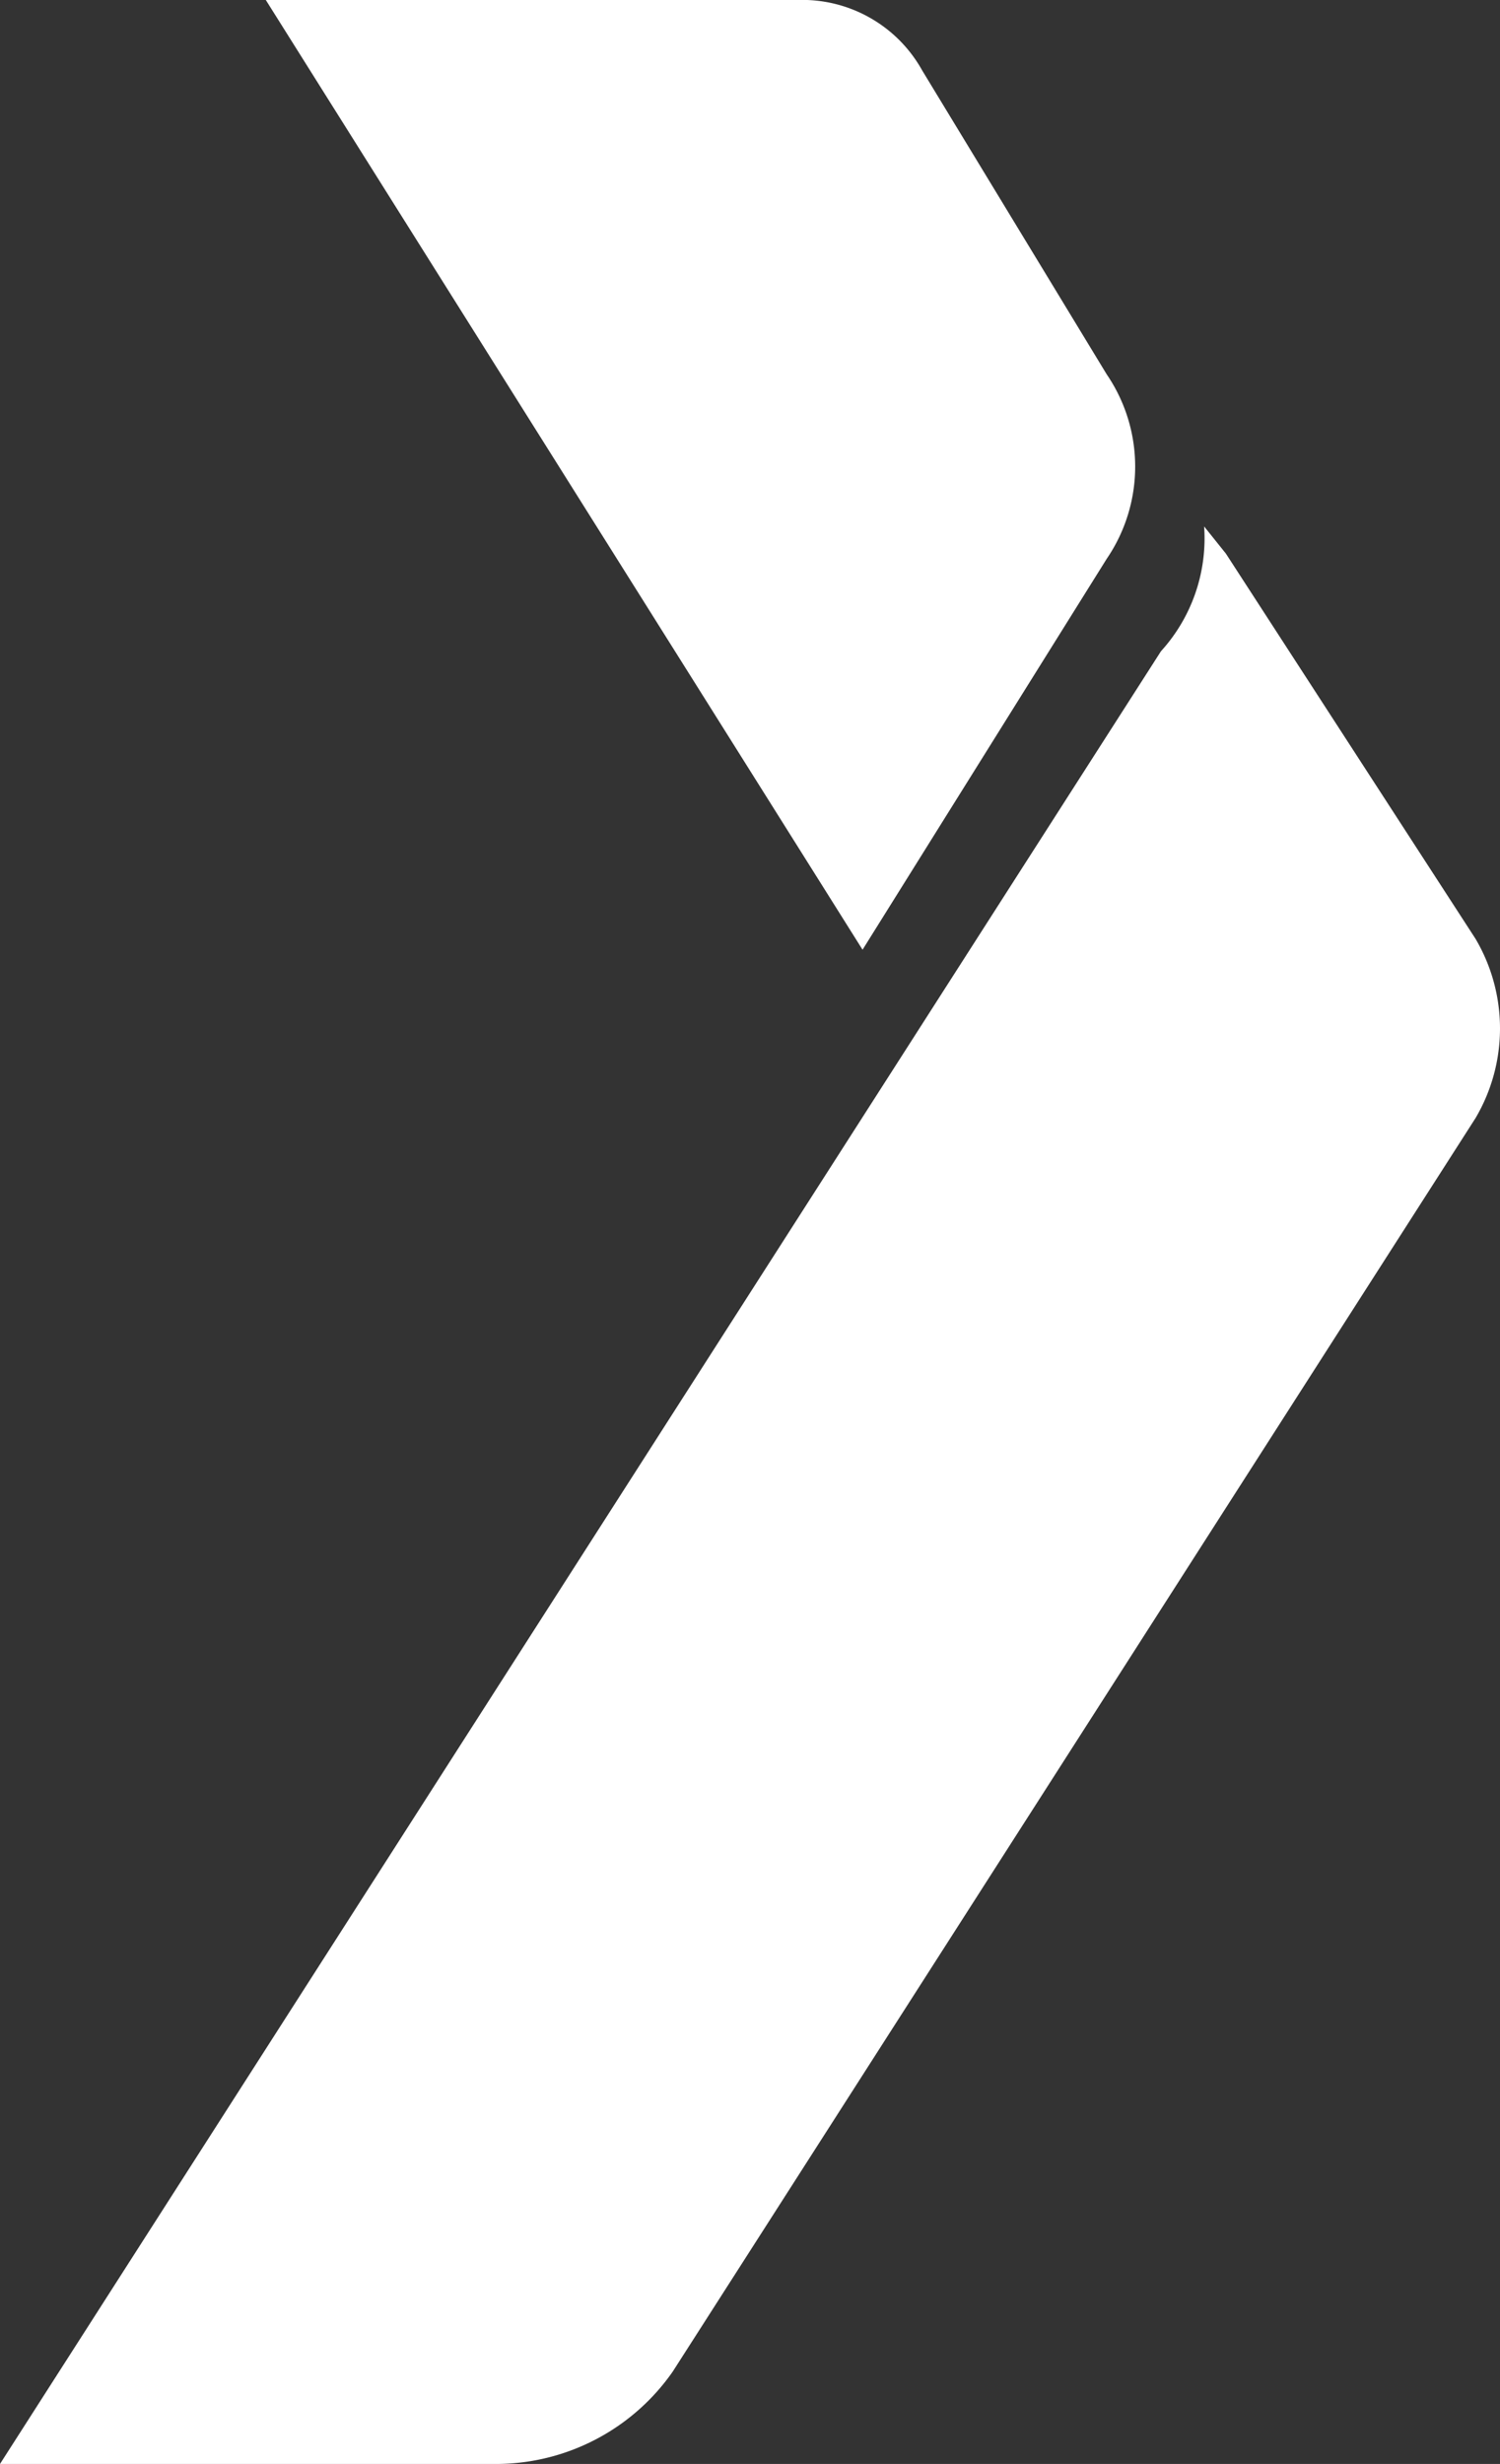
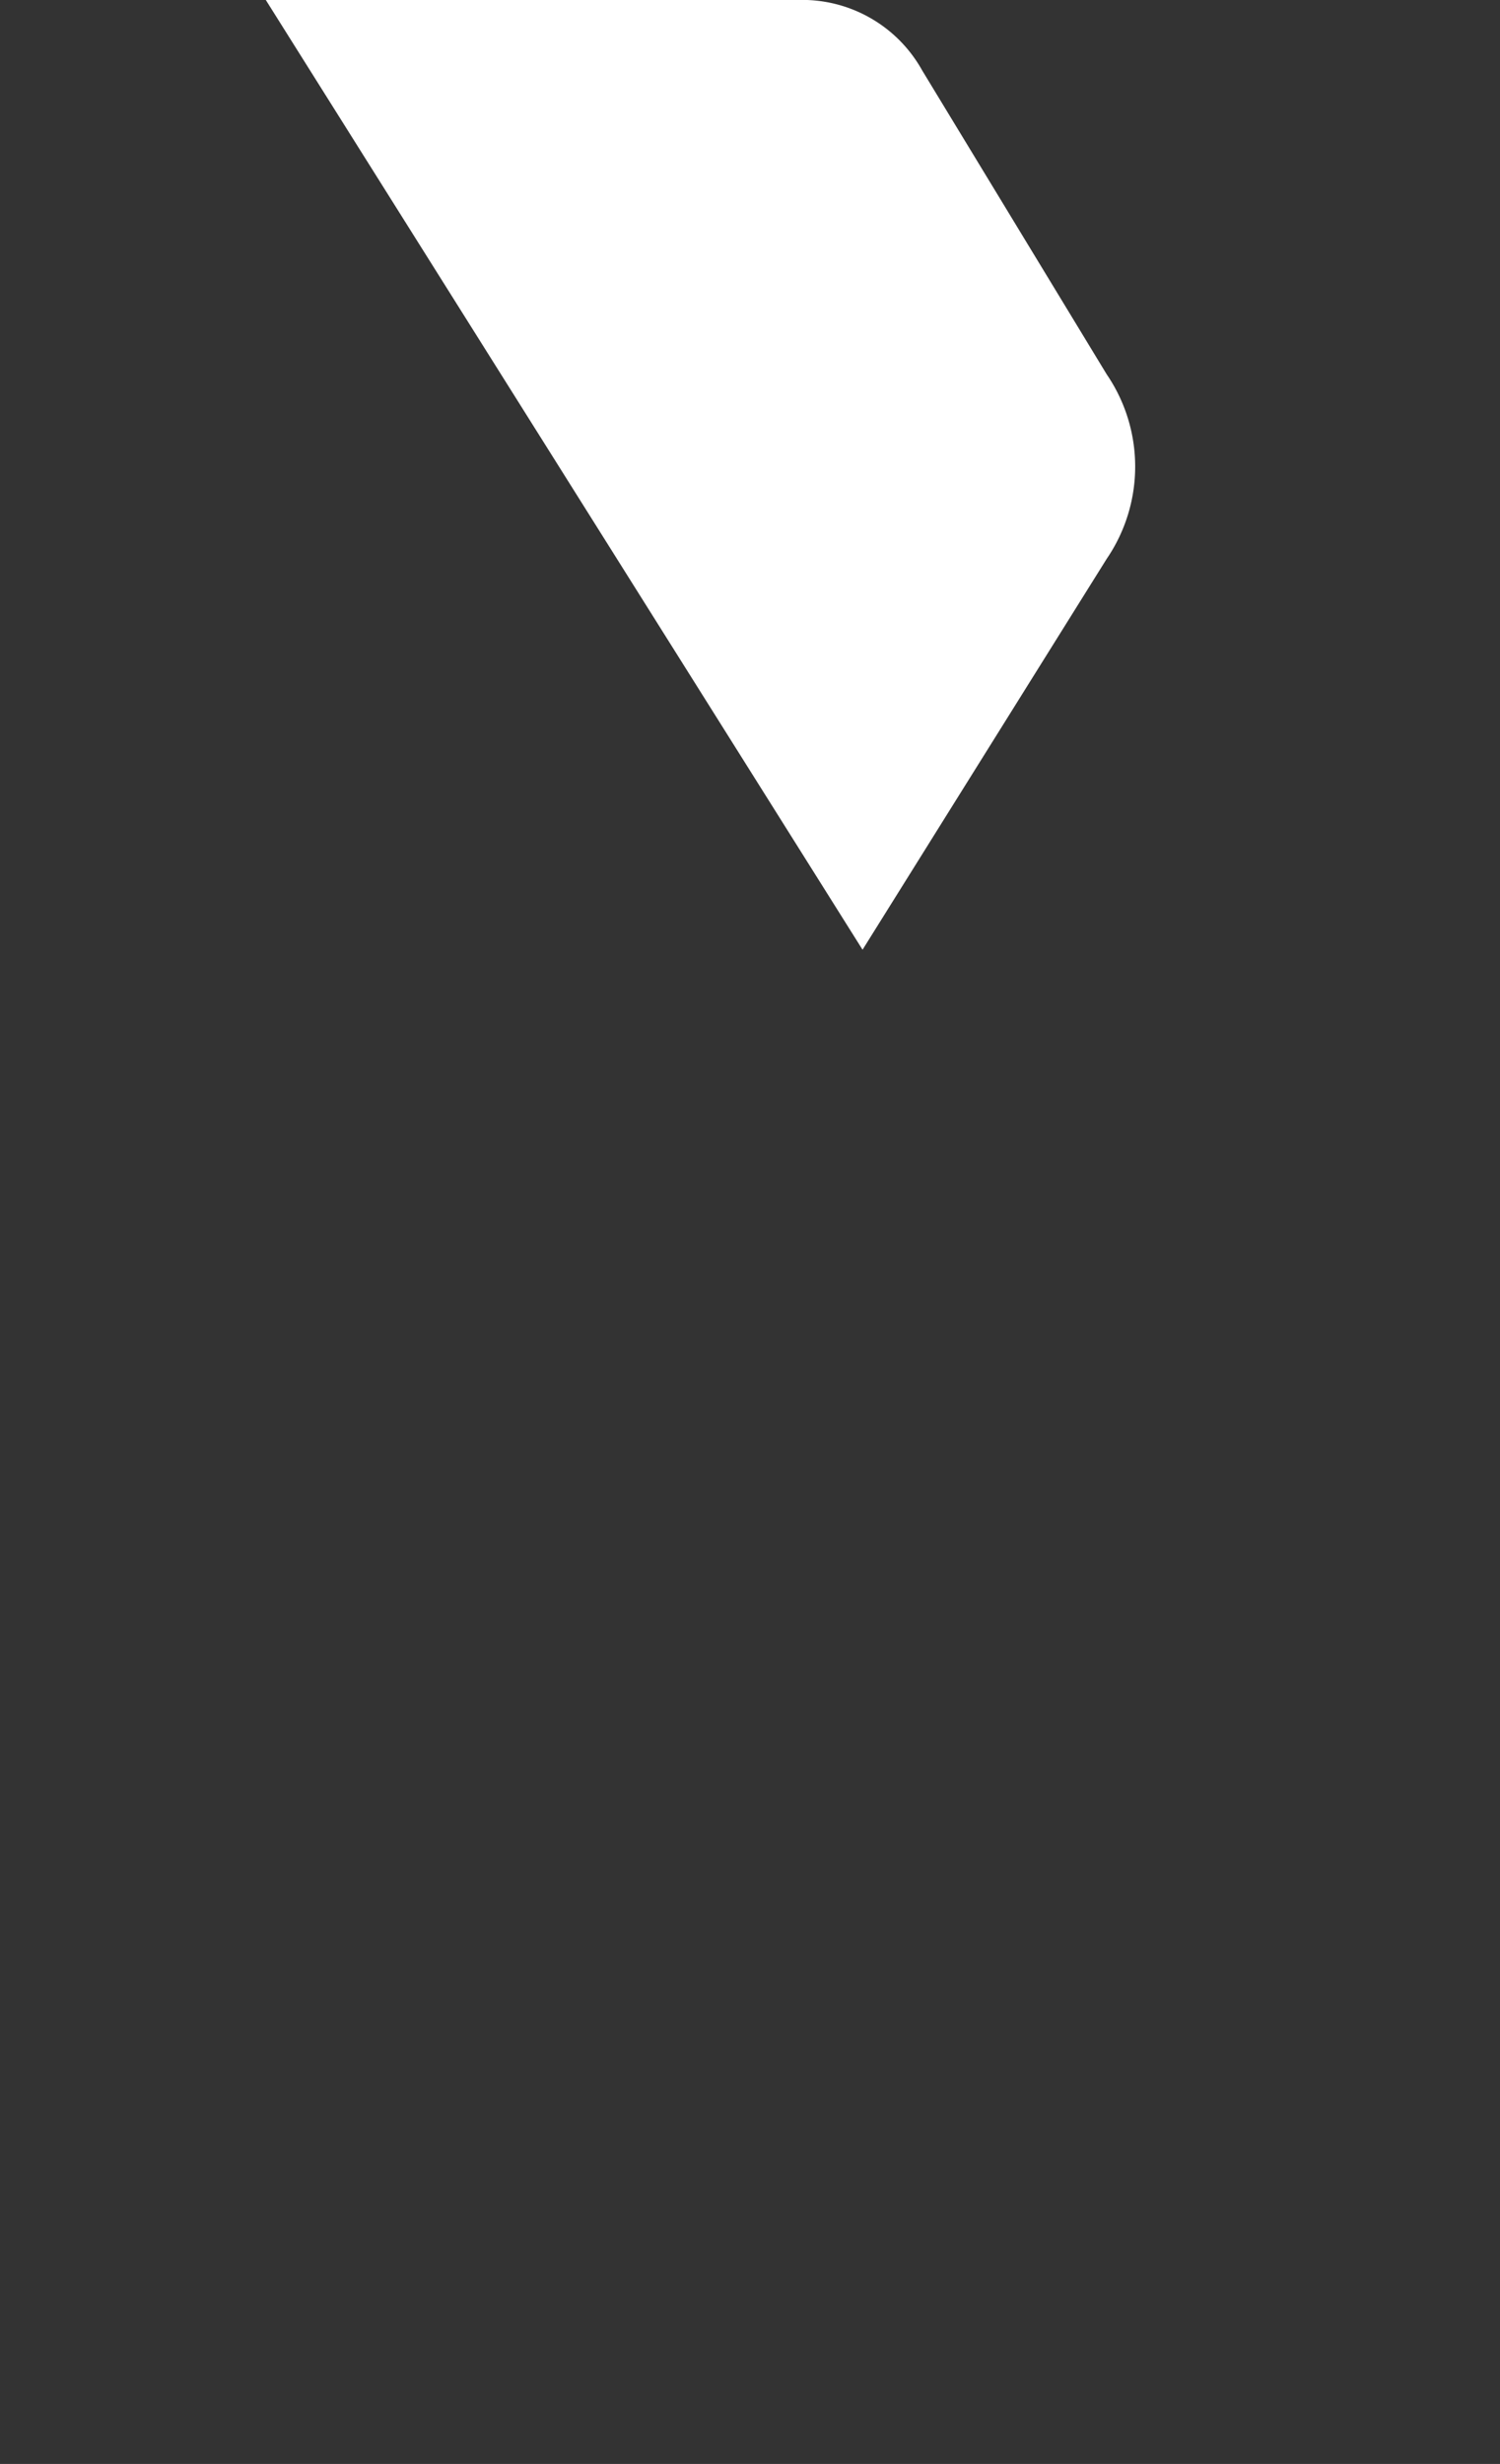
<svg xmlns="http://www.w3.org/2000/svg" id="Site_logo" data-name="Site logo" width="29" height="47.617" viewBox="0 0 29 47.617">
  <rect x="0" y="0" width="29" height="47.617" fill="#333333" stroke="none" />
-   <path id="Path_2" data-name="Path 2" d="M22.445,12.112,0,47.143H9.649a4.17,4.17,0,0,0,3.356-1.783L28.528,21.132a3.409,3.409,0,0,0,0-3.461L23.7,10.224l-.42-.524A3.245,3.245,0,0,1,22.445,12.112Z" transform="translate(0 0.474)" fill="#fff" />
  <path id="Path_3" data-name="Path 3" d="M21.157,10.8a3.162,3.162,0,0,0,0-3.566L17.591,1.363A2.653,2.653,0,0,0,15.178,0H4.9L16.437,18.354Z" transform="translate(0.239)" fill="#fff" />
</svg>